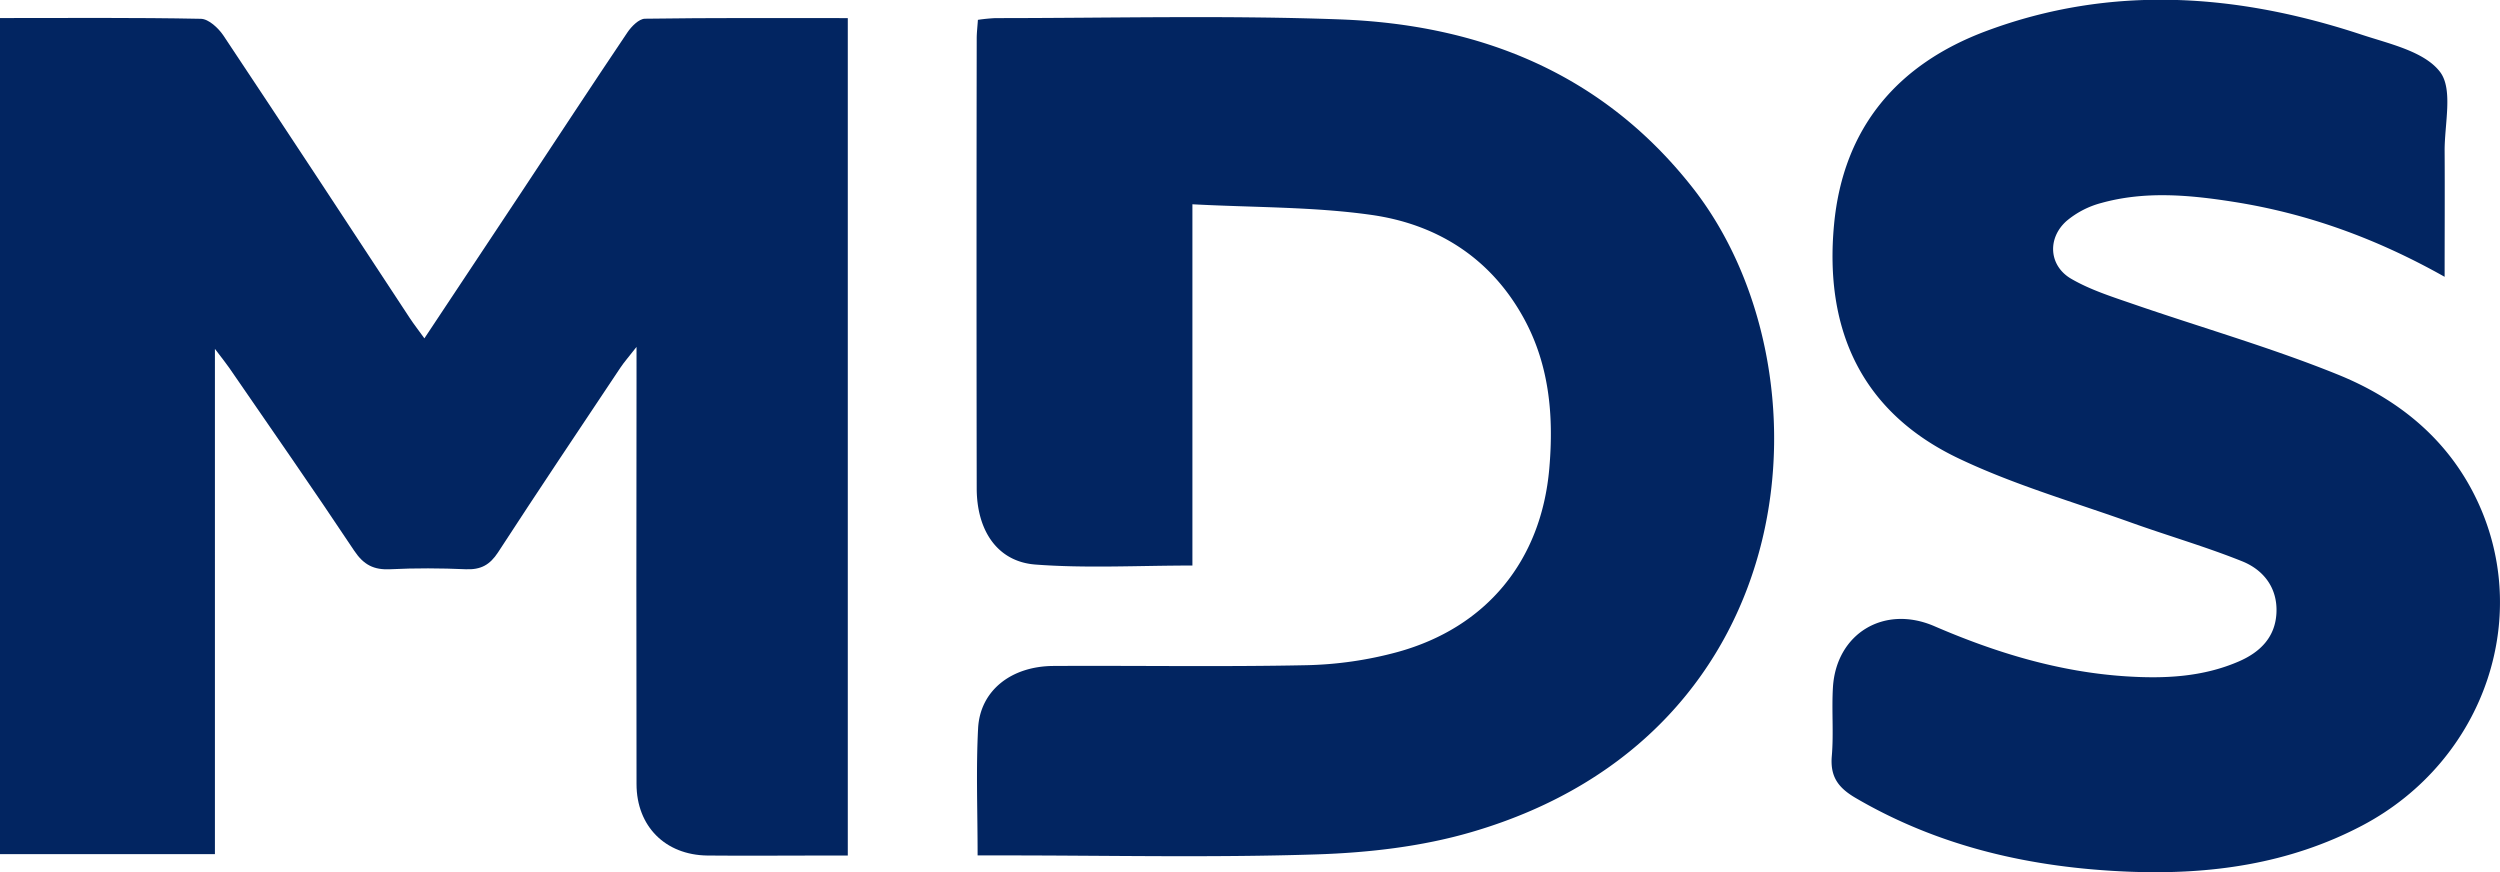
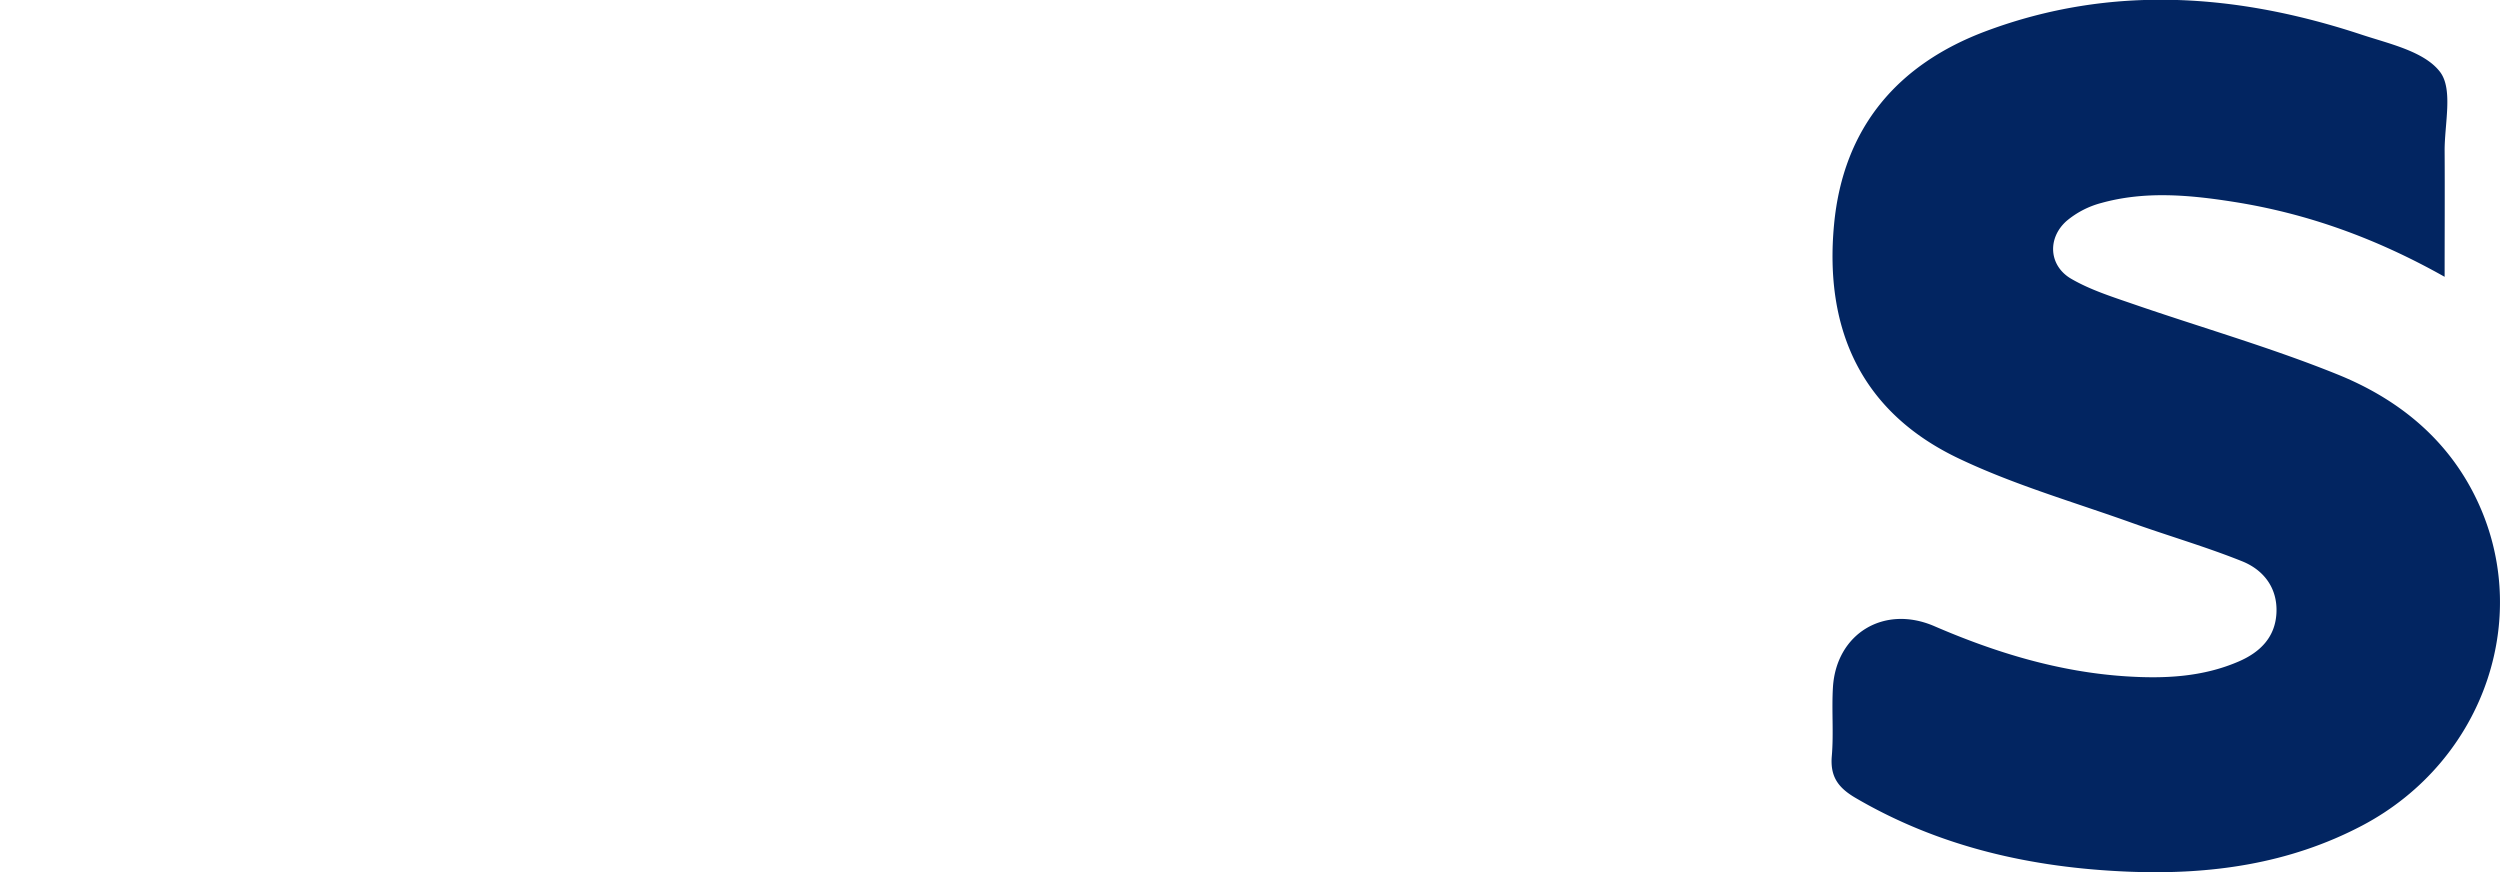
<svg xmlns="http://www.w3.org/2000/svg" viewBox="0 0 862.77 301.07">
  <defs>
    <style>.a{fill:#022561;}</style>
  </defs>
-   <path class="a" d="M68.62,355.7c23.49,0,46.42-.2,69.33.26,2.66.05,6,3.16,7.75,5.74,21.6,32.44,43,65.05,64.38,97.6,1.36,2.06,2.88,4,5,6.94,11.58-17.44,22.66-34.11,33.72-50.8,12.09-18.27,24.1-36.59,36.33-54.76,1.4-2.08,4-4.72,6.07-4.75,23.14-.34,46.3-.21,70-.21v289h-8.71c-13.26,0-26.52.13-39.77,0-14.53-.19-24.41-10.12-24.43-24.64q-.11-70,0-140V469.19c-2.77,3.55-4.3,5.27-5.56,7.16-14.13,21.2-28.33,42.35-42.21,63.71-2.86,4.4-6,6.08-11.18,5.86-8.65-.38-17.34-.43-26,0-5.7.29-9.22-1.5-12.49-6.41-14.1-21.21-28.69-42.1-43.12-63.09-1.12-1.63-2.38-3.17-4.94-6.55V644.23H68.62Z" transform="translate(-68.62 -349.47)" />
-   <path class="a" d="M406,644.68c0-15.36-.57-29.64.17-43.85.67-13,11.39-21.46,26-21.53,29.06-.16,58.12.34,87.17-.26a130.12,130.12,0,0,0,31.58-4.55c30.73-8.47,49.59-31.54,52.37-63.3,1.62-18.53,0-36.71-9.59-53.3-11.5-20-29.73-31.1-51.71-34.24-20-2.85-40.5-2.54-61.86-3.68V544.64c-18.74,0-36.56,1-54.2-.34-13.08-1-20.21-11.68-20.24-26.27q-.12-77.61,0-155.23c0-2,.25-4,.41-6.48a59.37,59.37,0,0,1,6.06-.6c39.5,0,79.05-1,118.51.43,48.65,1.73,91,18.55,122.06,58.07,48.91,62.21,40.5,188.45-76.4,222.44-17.14,5-35.53,7.1-53.43,7.67-35.9,1.16-71.87.35-107.81.35Z" transform="translate(-68.62 -349.47)" />
  <path class="a" d="M912.28,445c-23.81-13.4-47.66-21.93-73-25.9-15.16-2.38-30.43-3.76-45.48.42a30.87,30.87,0,0,0-12,6.21c-6.74,6-6.09,15.54,1.69,20,6.51,3.77,13.92,6.12,21.1,8.6,23.54,8.13,47.56,15,70.61,24.32,19.88,8,36.71,21,46.94,40.8,21.44,41.42,4.32,92.45-38.3,114.92-25.36,13.36-52.67,17.06-80.74,15.92-33.21-1.35-65-8.42-94.13-25.46-6-3.52-8.79-7.36-8.18-14.45.67-7.84-.08-15.8.39-23.68,1.12-18.56,17.64-28.63,35-21.13,21.2,9.16,43,15.81,66.14,17.31,13.3.86,26.48.27,39-5.17,7.28-3.17,12.44-8.28,12.91-16.53.5-8.68-4.35-15-11.82-18-12.46-5-25.45-8.76-38.12-13.29-19.85-7.11-40.28-13-59.28-22-33.81-15.9-46.85-44.42-43.45-80.86,3.13-33.46,21.89-55.43,52.59-66.87,43.13-16.07,86.55-12.93,129.52,1.29,9.59,3.17,21.59,5.76,27,12.81,4.62,6,1.53,18.07,1.61,27.46C912.37,415.75,912.28,429.7,912.28,445Z" transform="translate(-68.62 -349.47)" />
</svg>